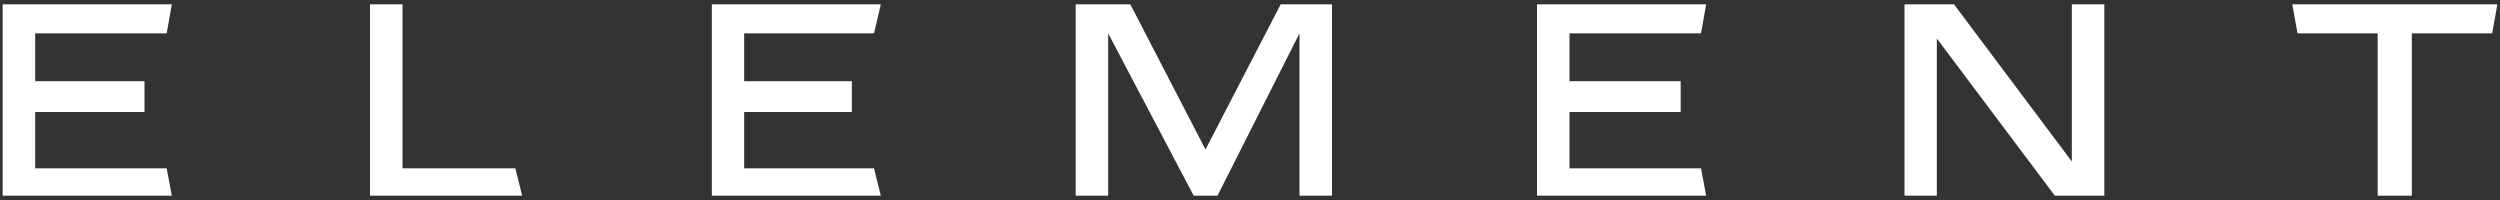
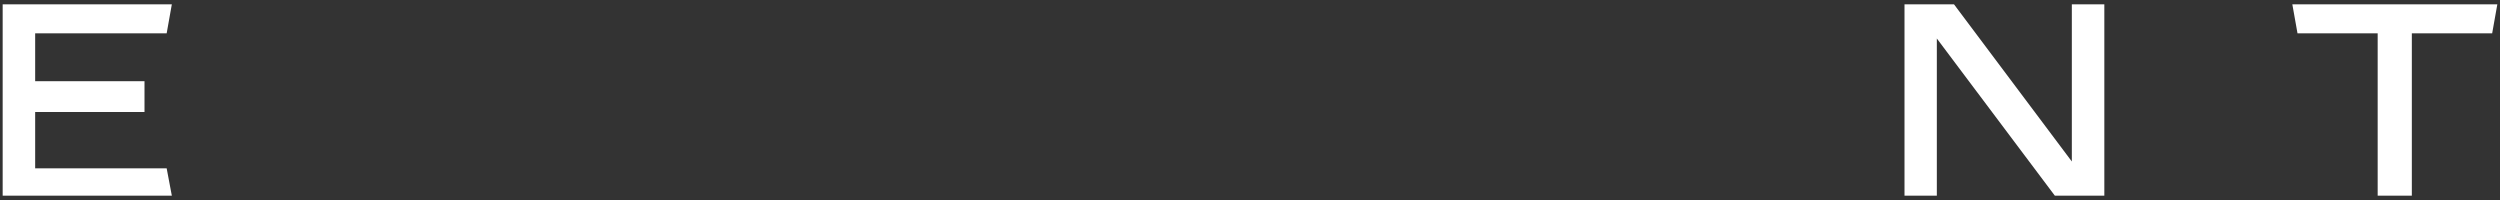
<svg xmlns="http://www.w3.org/2000/svg" id="Layer_1" viewBox="0 0 150 12">
  <rect x="0" y="0" width="150" height="12" fill="#333333" stroke="none" />
  <defs>
    <style> .cls-1 { fill: #fff; } </style>
  </defs>
  <polygon class="cls-1" points=".16 .26 .16 11.74 10.31 11.74 10 10.1 2.11 10.1 2.11 6.72 8.67 6.72 8.67 4.87 2.11 4.87 2.11 2 10 2 10.31 .26 .16 .26" />
-   <polygon class="cls-1" points="22.2 .26 22.2 11.74 31.33 11.74 30.92 10.1 24.15 10.1 24.15 .26 22.2 .26" />
-   <polygon class="cls-1" points="42.71 .26 42.71 11.74 52.85 11.74 52.44 10.1 44.65 10.1 44.65 6.72 51.11 6.72 51.11 4.87 44.65 4.87 44.65 2 52.44 2 52.85 .26 42.71 .26" />
-   <polygon class="cls-1" points="76.84 .26 72.33 8.97 67.82 .26 64.54 .26 64.54 11.74 66.49 11.74 66.49 2 71.62 11.74 73.05 11.74 77.97 2 77.97 11.74 79.92 11.74 79.92 .26 76.84 .26" />
-   <polygon class="cls-1" points="92.22 .26 92.22 11.74 102.37 11.74 102.06 10.1 94.17 10.1 94.17 6.72 100.84 6.72 100.84 4.87 94.17 4.87 94.17 2 102.06 2 102.37 .26 92.22 .26" />
  <polygon class="cls-1" points="124.31 .26 124.31 9.69 117.24 .26 114.27 .26 114.27 11.74 116.21 11.74 116.21 2.31 123.29 11.74 126.26 11.74 126.26 .26 124.31 .26" />
  <polygon class="cls-1" points="137.54 .26 137.85 2 142.66 2 142.66 11.74 144.71 11.74 144.71 2 149.53 2 149.84 .26 137.54 .26" />
</svg>